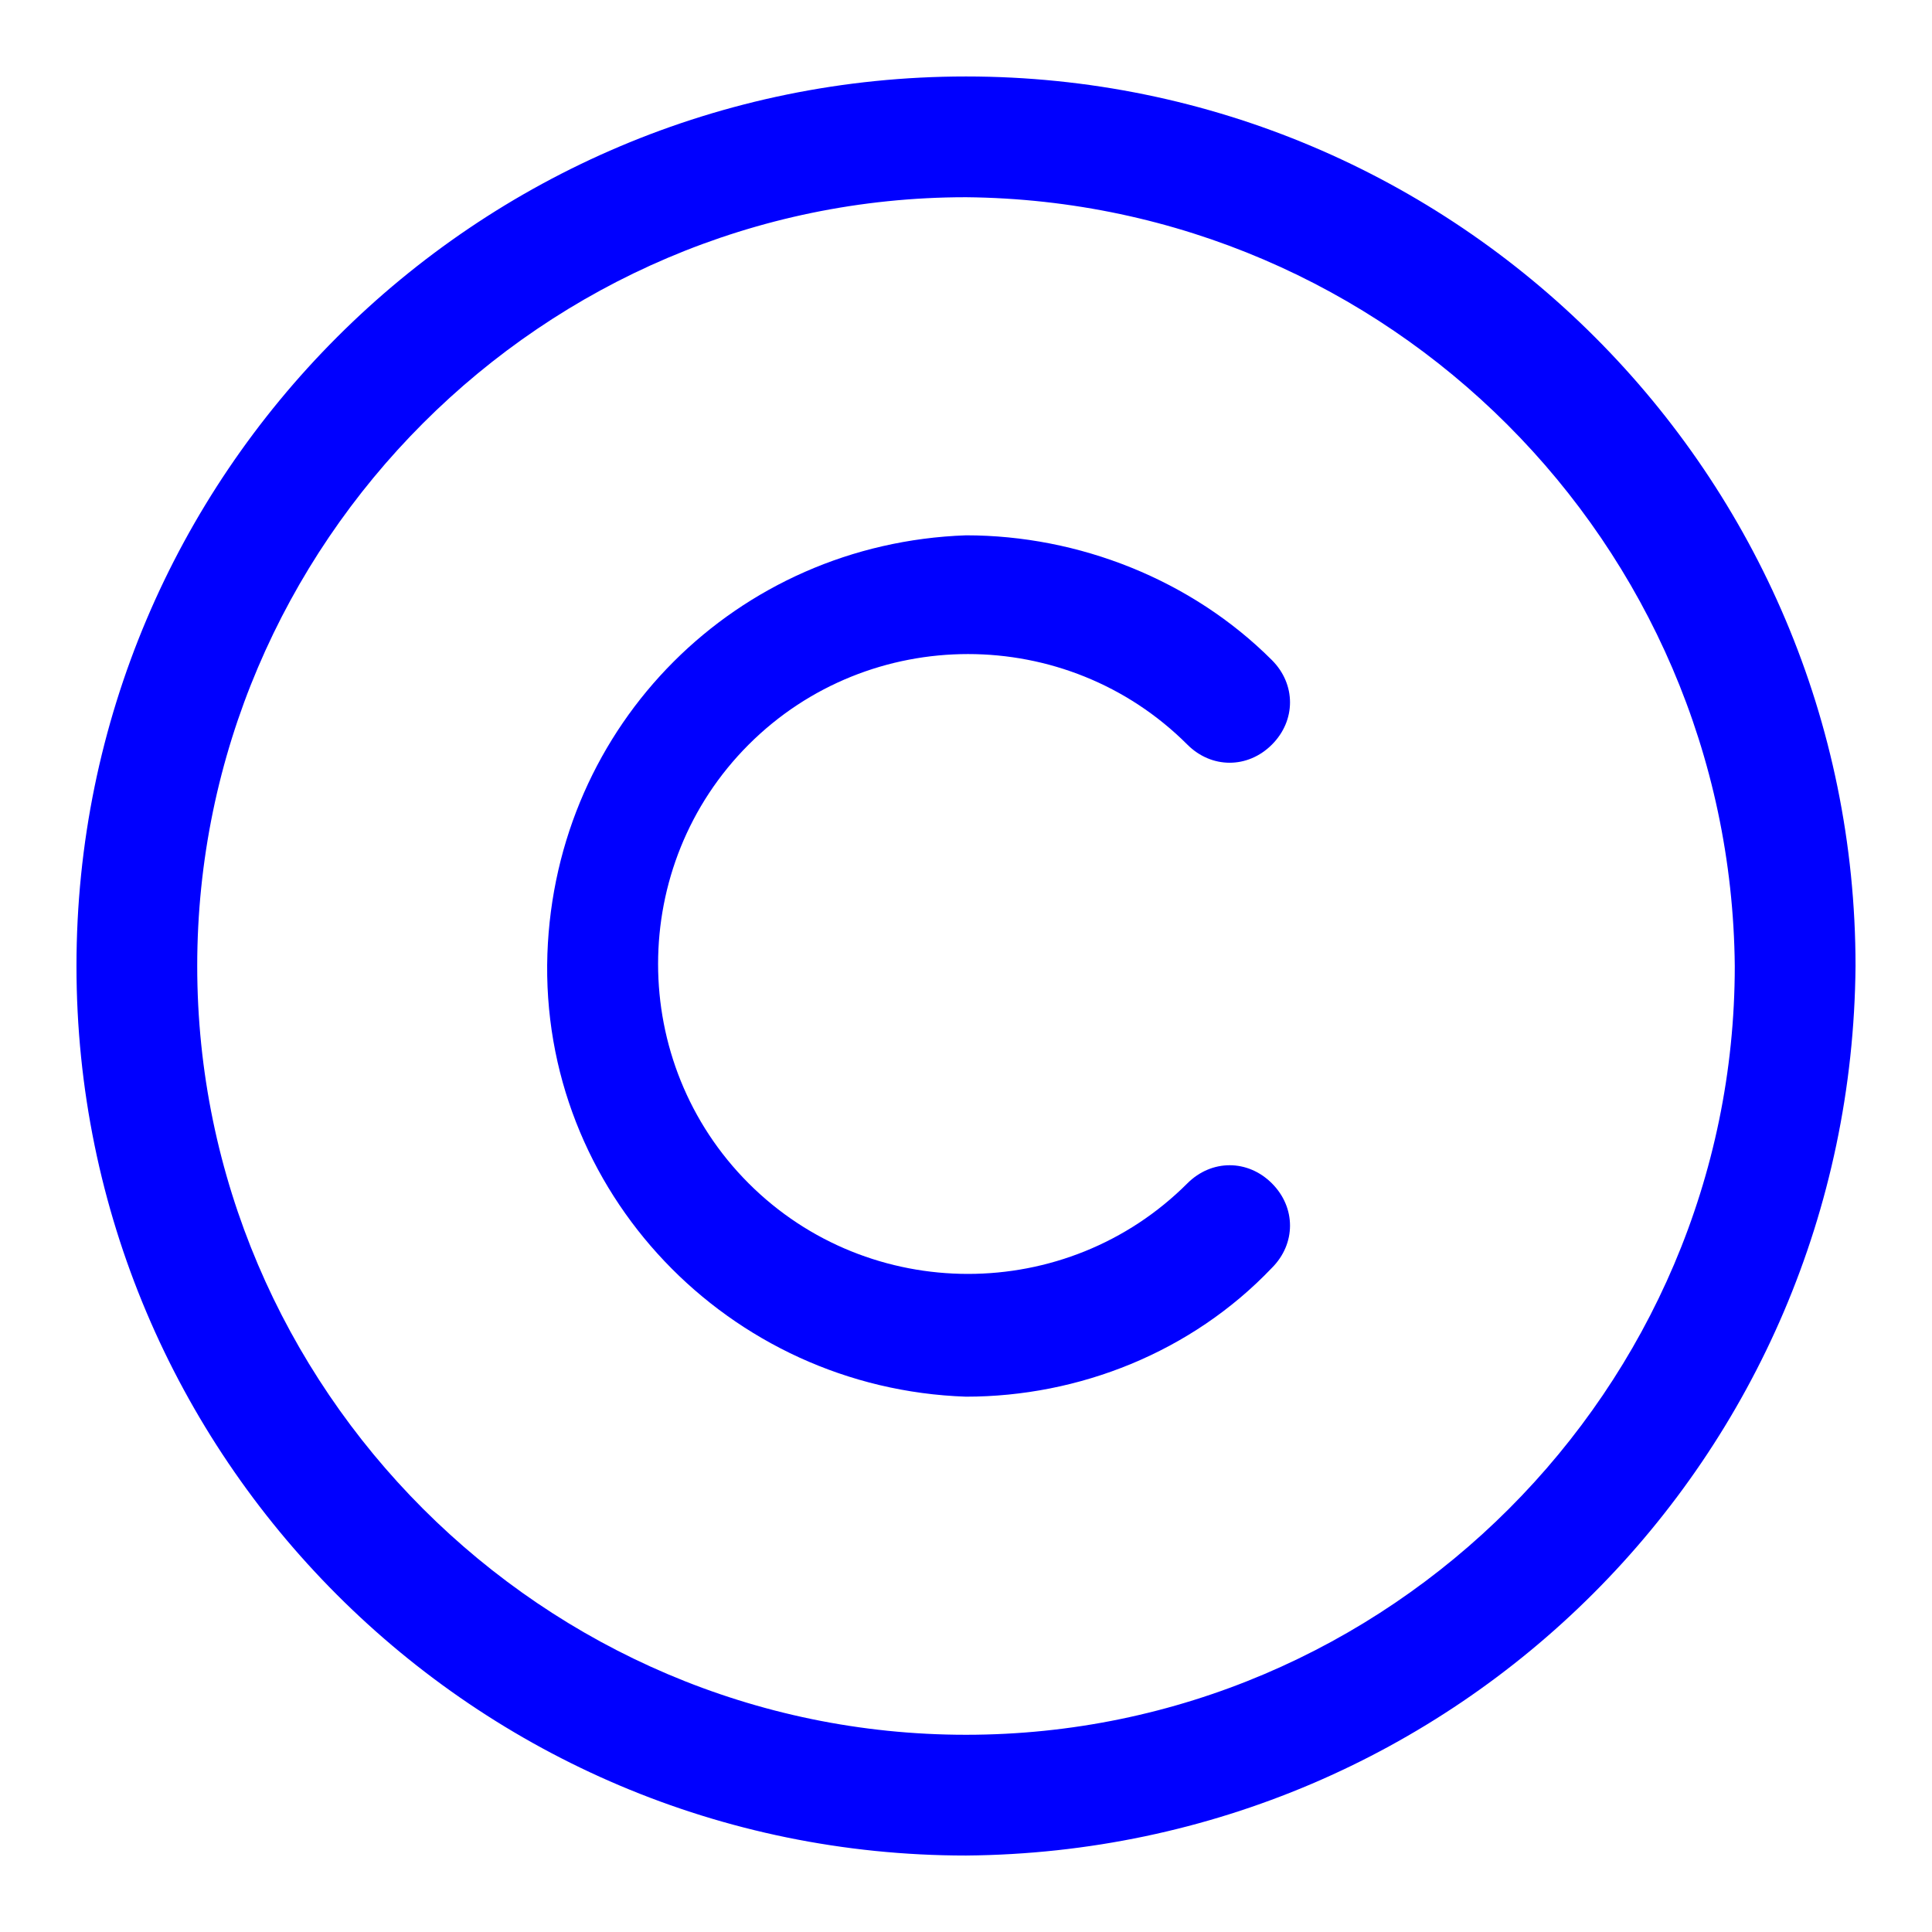
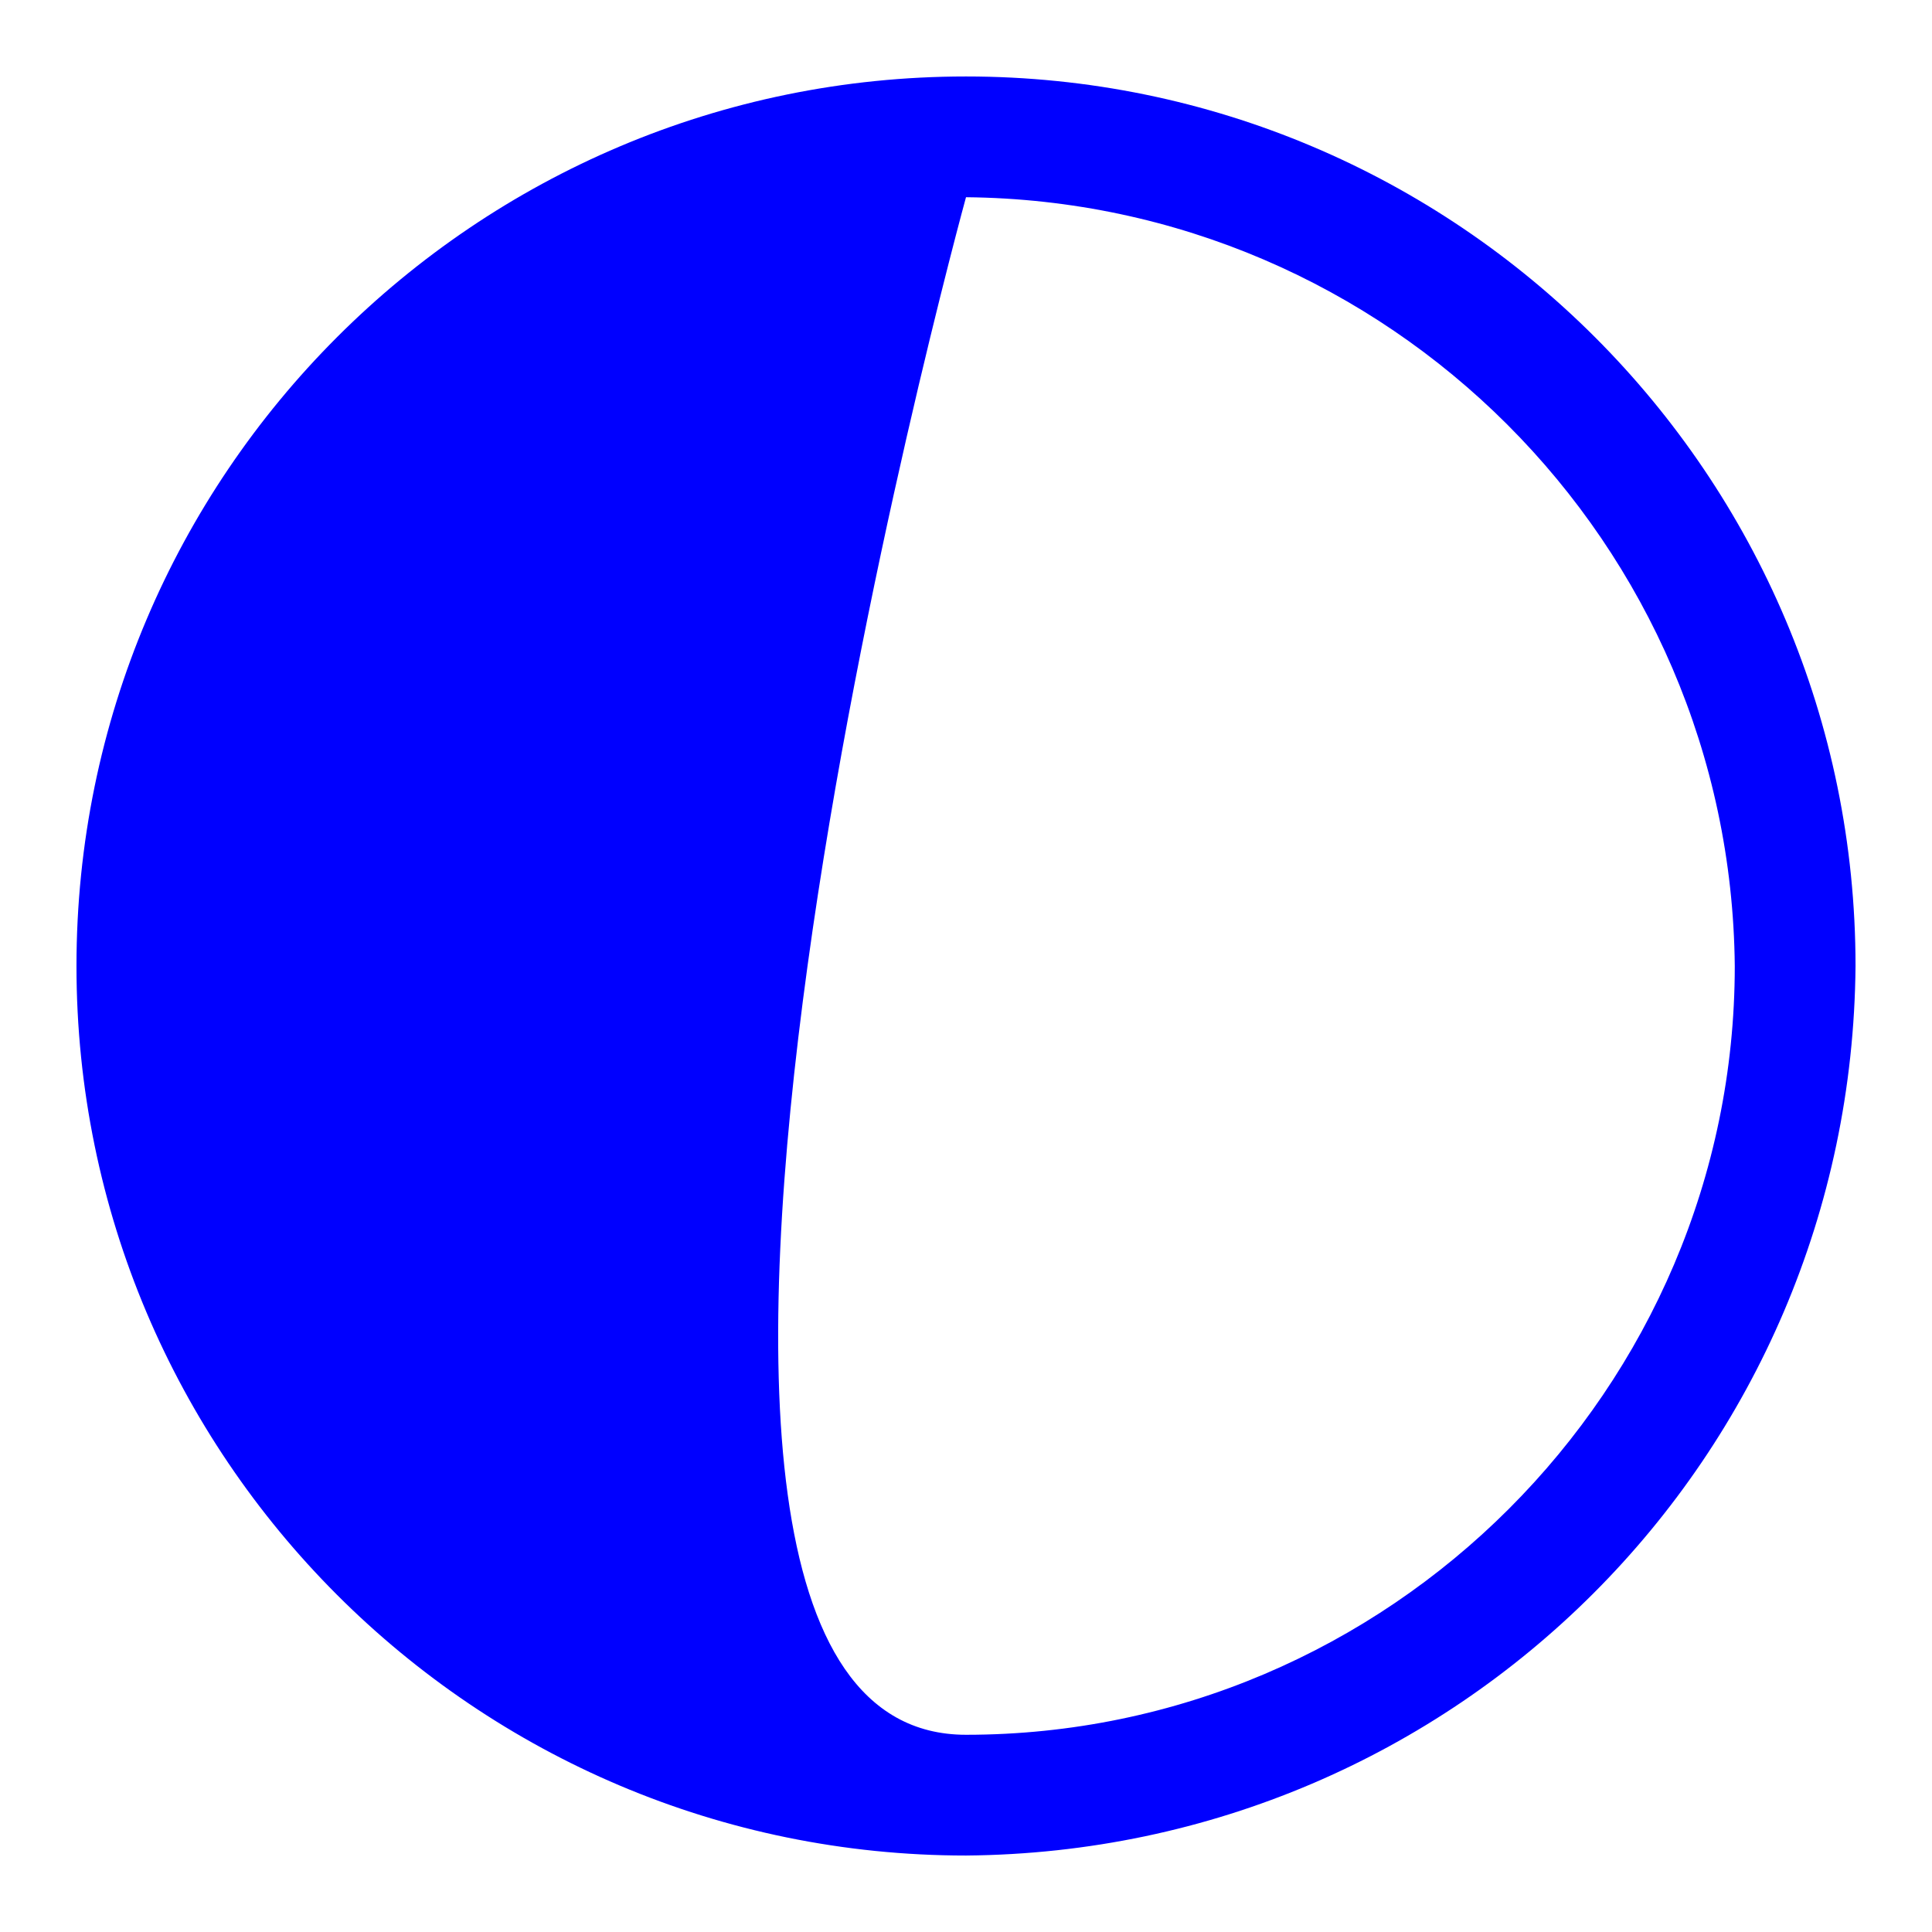
<svg xmlns="http://www.w3.org/2000/svg" t="1697939522327" class="icon" viewBox="0 0 1024 1024" version="1.1" p-id="29920" width="18" height="18">
-   <path d="M512 983.467C251.733 983.467 40.533 772.267 40.533 512S251.733 40.533 512 40.533 983.467 251.733 983.467 512C981.333 772.267 772.267 981.333 512 983.467z m0-878.933C288 104.533 104.533 288 104.533 512S288 919.467 512 919.467 919.467 736 919.467 512C917.333 288 736 106.667 512 104.533z" fill="#0000FF" p-id="29921" />
-   <path d="M512 740.267c-125.867-4.267-226.133-108.8-221.867-234.667 4.267-121.6 100.267-217.6 221.867-221.867 59.733 0 119.467 23.467 162.133 66.133 12.8 12.8 12.8 32 0 44.8-12.8 12.8-32 12.8-44.8 0-64-64-168.533-64-232.533 0s-64 168.533 0 232.533 168.533 64 232.533 0c12.8-12.8 32-12.8 44.8 0 12.8 12.8 12.8 32 0 44.8-42.667 44.8-102.4 68.267-162.133 68.267z" fill="#0000FF" p-id="29922" />
+   <path d="M512 983.467C251.733 983.467 40.533 772.267 40.533 512S251.733 40.533 512 40.533 983.467 251.733 983.467 512C981.333 772.267 772.267 981.333 512 983.467z m0-878.933S288 919.467 512 919.467 919.467 736 919.467 512C917.333 288 736 106.667 512 104.533z" fill="#0000FF" p-id="29921" />
</svg>